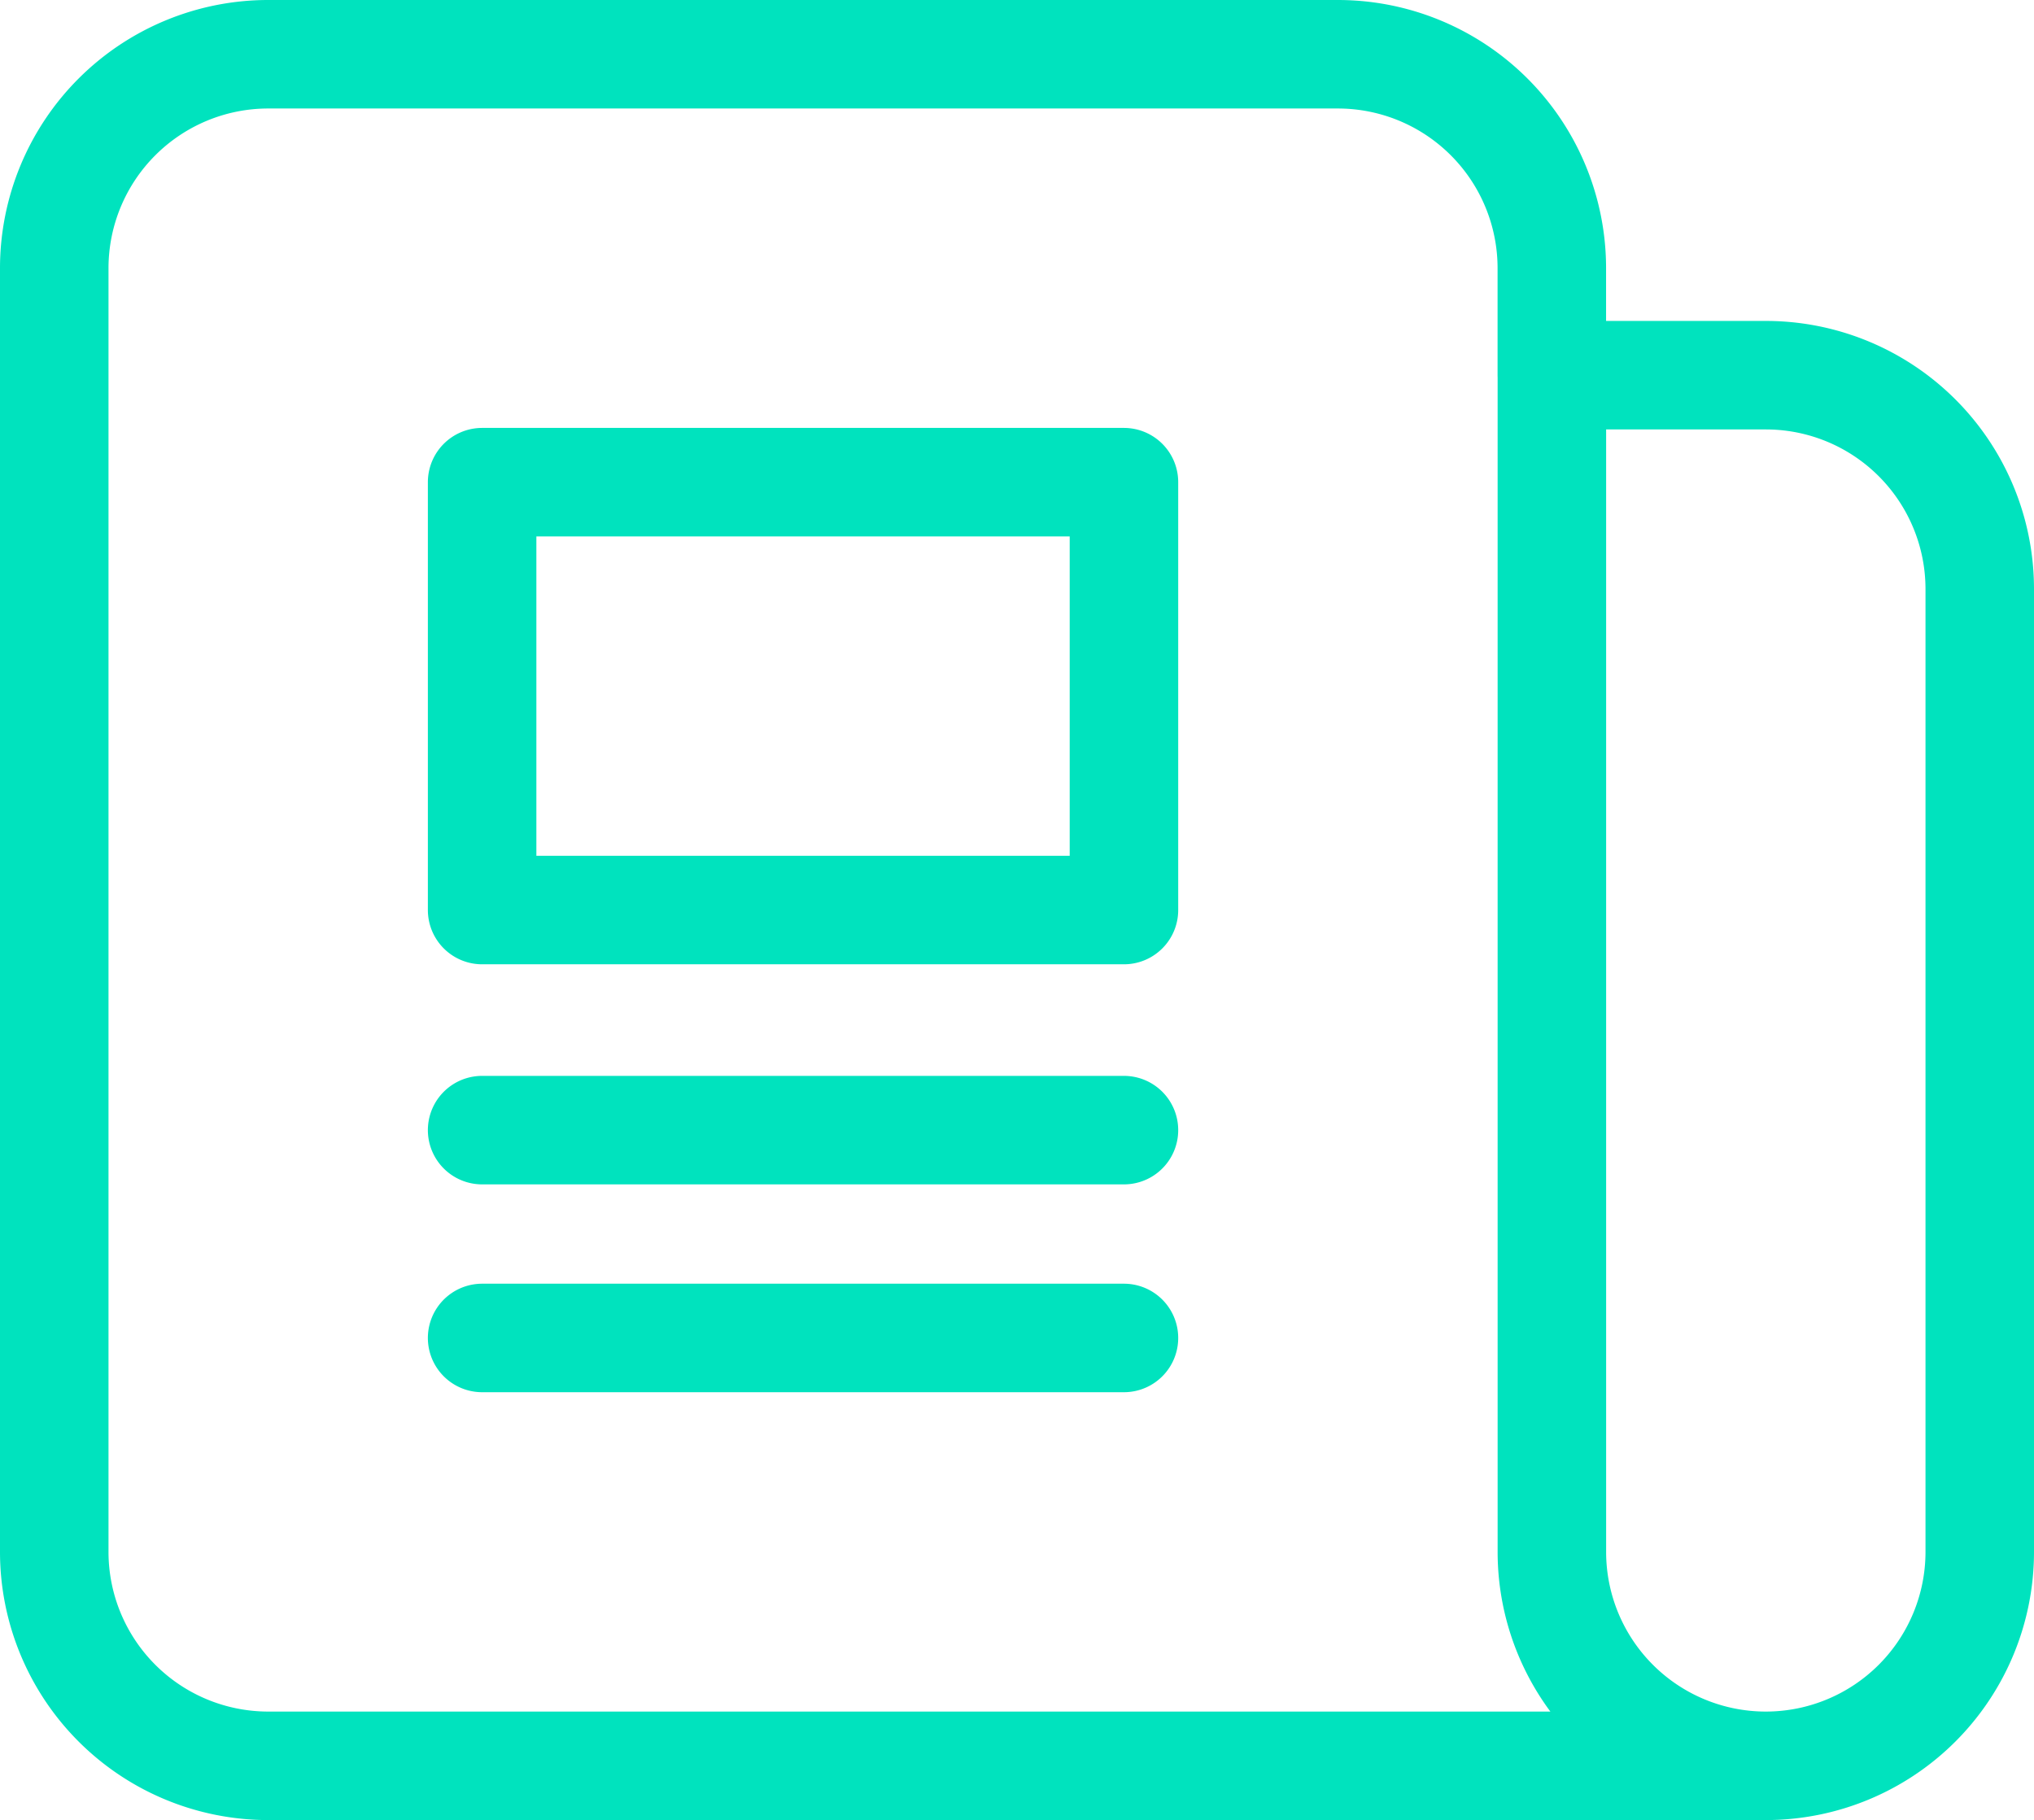
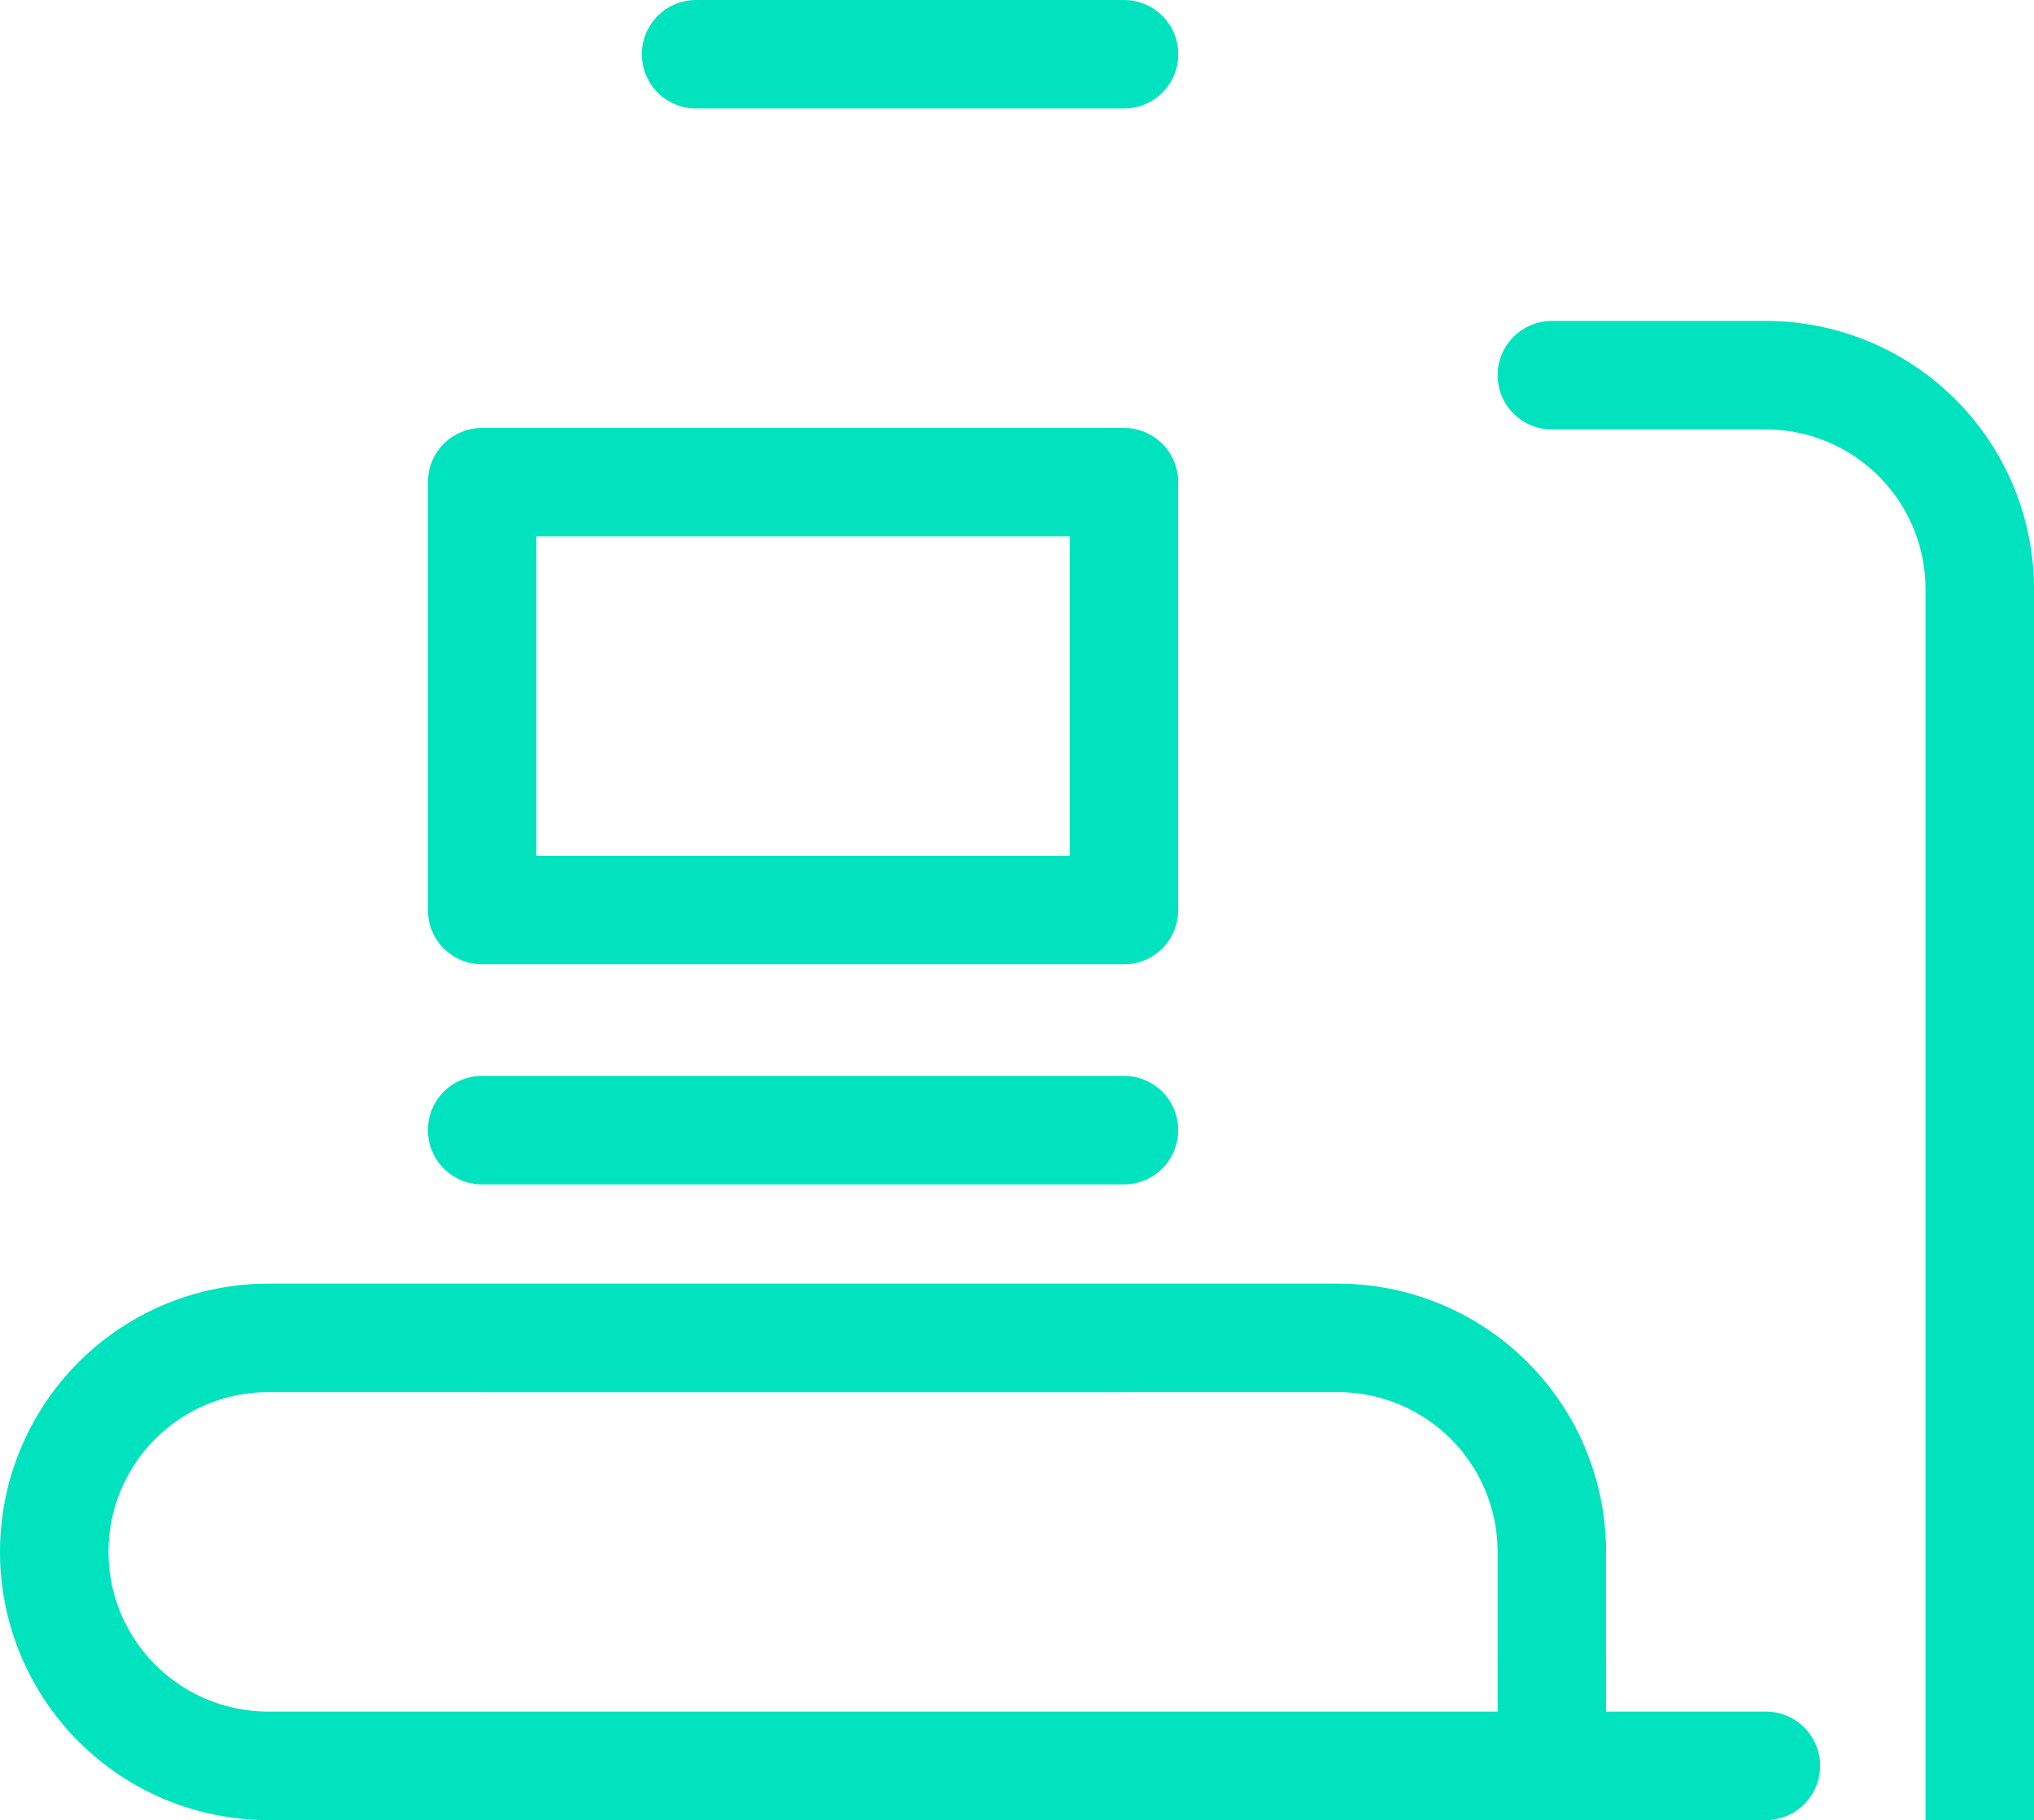
<svg xmlns="http://www.w3.org/2000/svg" width="37.493" height="33.55" viewBox="0 0 37.493 33.55">
-   <path fill="none" stroke="#00e3be" stroke-linecap="round" stroke-linejoin="round" stroke-width="2px" d="M363.689-61.6h-27.606a3.945 3.945 0 0 1-3.944-3.944v-23.662a3.945 3.945 0 0 1 3.944-3.944H355.8a3.944 3.944 0 0 1 3.944 3.944v1.972m3.945 25.634a3.944 3.944 0 0 1-3.944-3.944v-21.69m3.944 25.634a3.944 3.944 0 0 0 3.943-3.944V-83.29a3.943 3.943 0 0 0-3.943-3.944h-3.944m-7.887-5.916h-7.888m-3.944 23.663h11.831m-11.831-3.831h11.831m-11.831-11.944h11.831v7.887h-11.831z" transform="translate(-331.139 94.15)" />
+   <path fill="none" stroke="#00e3be" stroke-linecap="round" stroke-linejoin="round" stroke-width="2px" d="M363.689-61.6h-27.606a3.945 3.945 0 0 1-3.944-3.944a3.945 3.945 0 0 1 3.944-3.944H355.8a3.944 3.944 0 0 1 3.944 3.944v1.972m3.945 25.634a3.944 3.944 0 0 1-3.944-3.944v-21.69m3.944 25.634a3.944 3.944 0 0 0 3.943-3.944V-83.29a3.943 3.943 0 0 0-3.943-3.944h-3.944m-7.887-5.916h-7.888m-3.944 23.663h11.831m-11.831-3.831h11.831m-11.831-11.944h11.831v7.887h-11.831z" transform="translate(-331.139 94.15)" />
</svg>